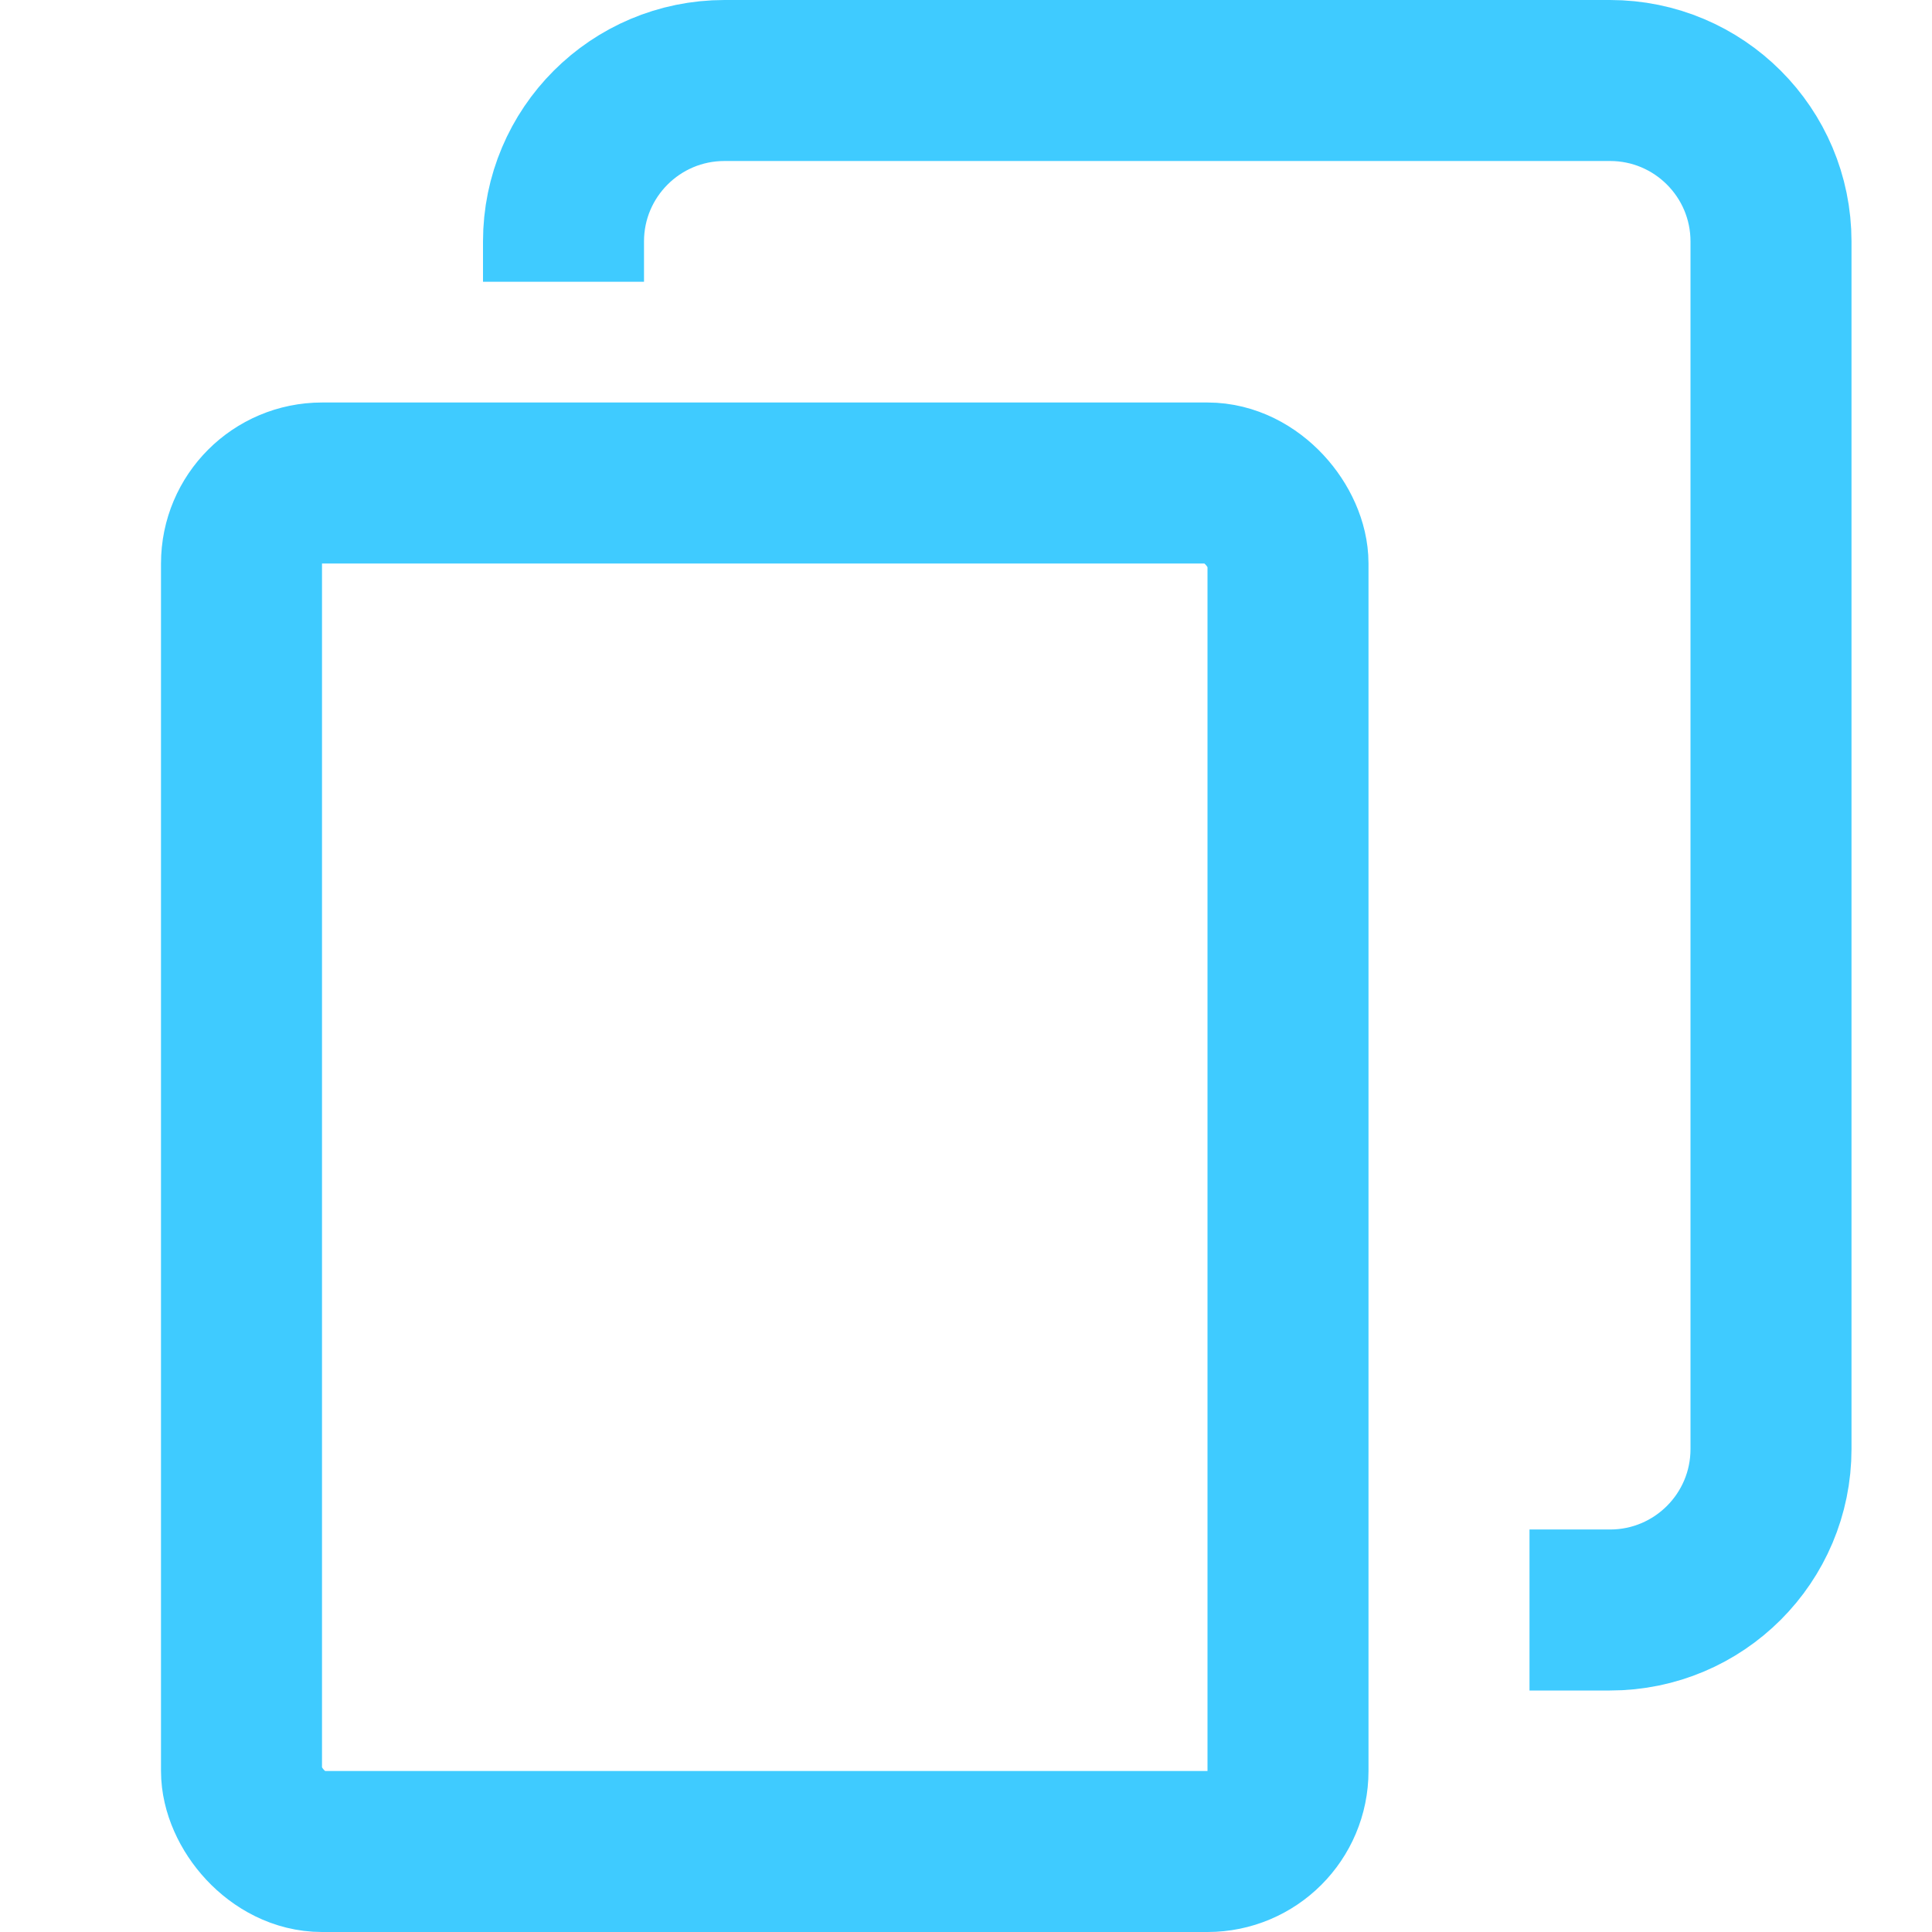
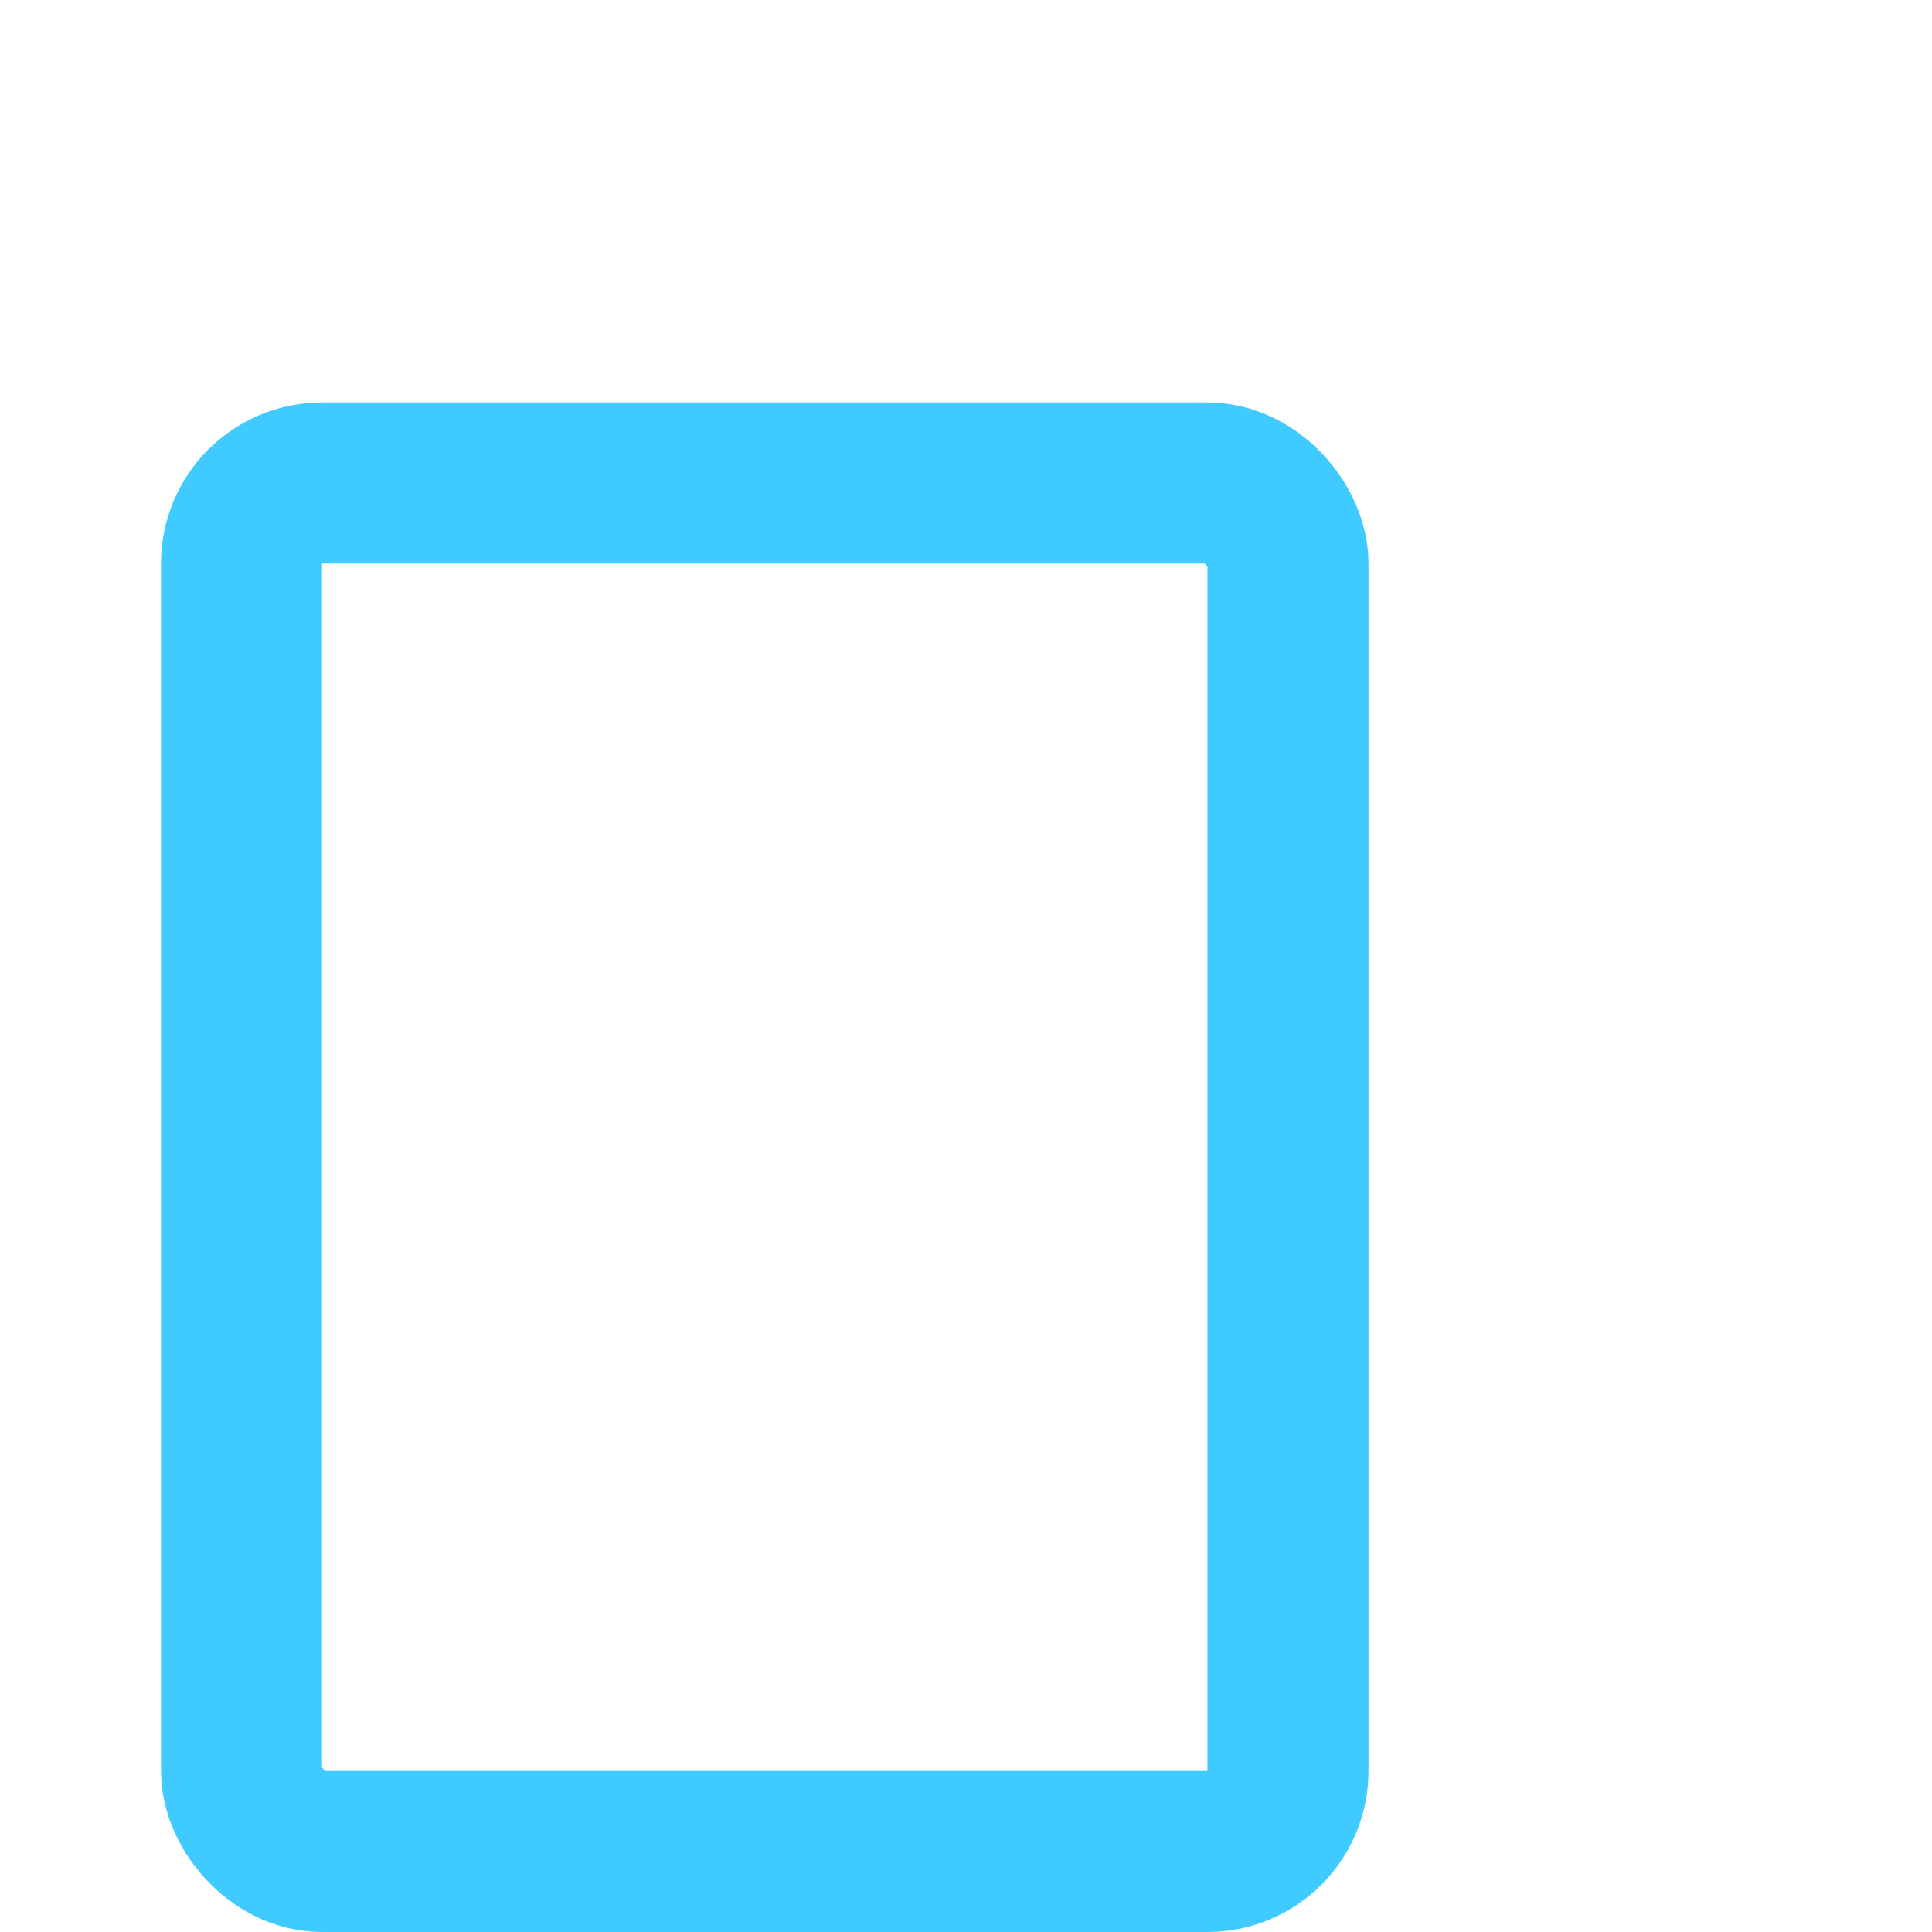
<svg xmlns="http://www.w3.org/2000/svg" width="24" height="24" viewBox="0 0 24 24" fill="none">
  <rect x="3" y="6" width="13" height="17" rx="1" stroke="#3FCBFF" stroke-width="2" />
-   <path d="M19 20H20C21.105 20 22 19.105 22 18V3C22 1.895 21.105 1 20 1H9C7.895 1 7 1.895 7 3V3.5" stroke="#3FCBFF" stroke-width="2" />
</svg>